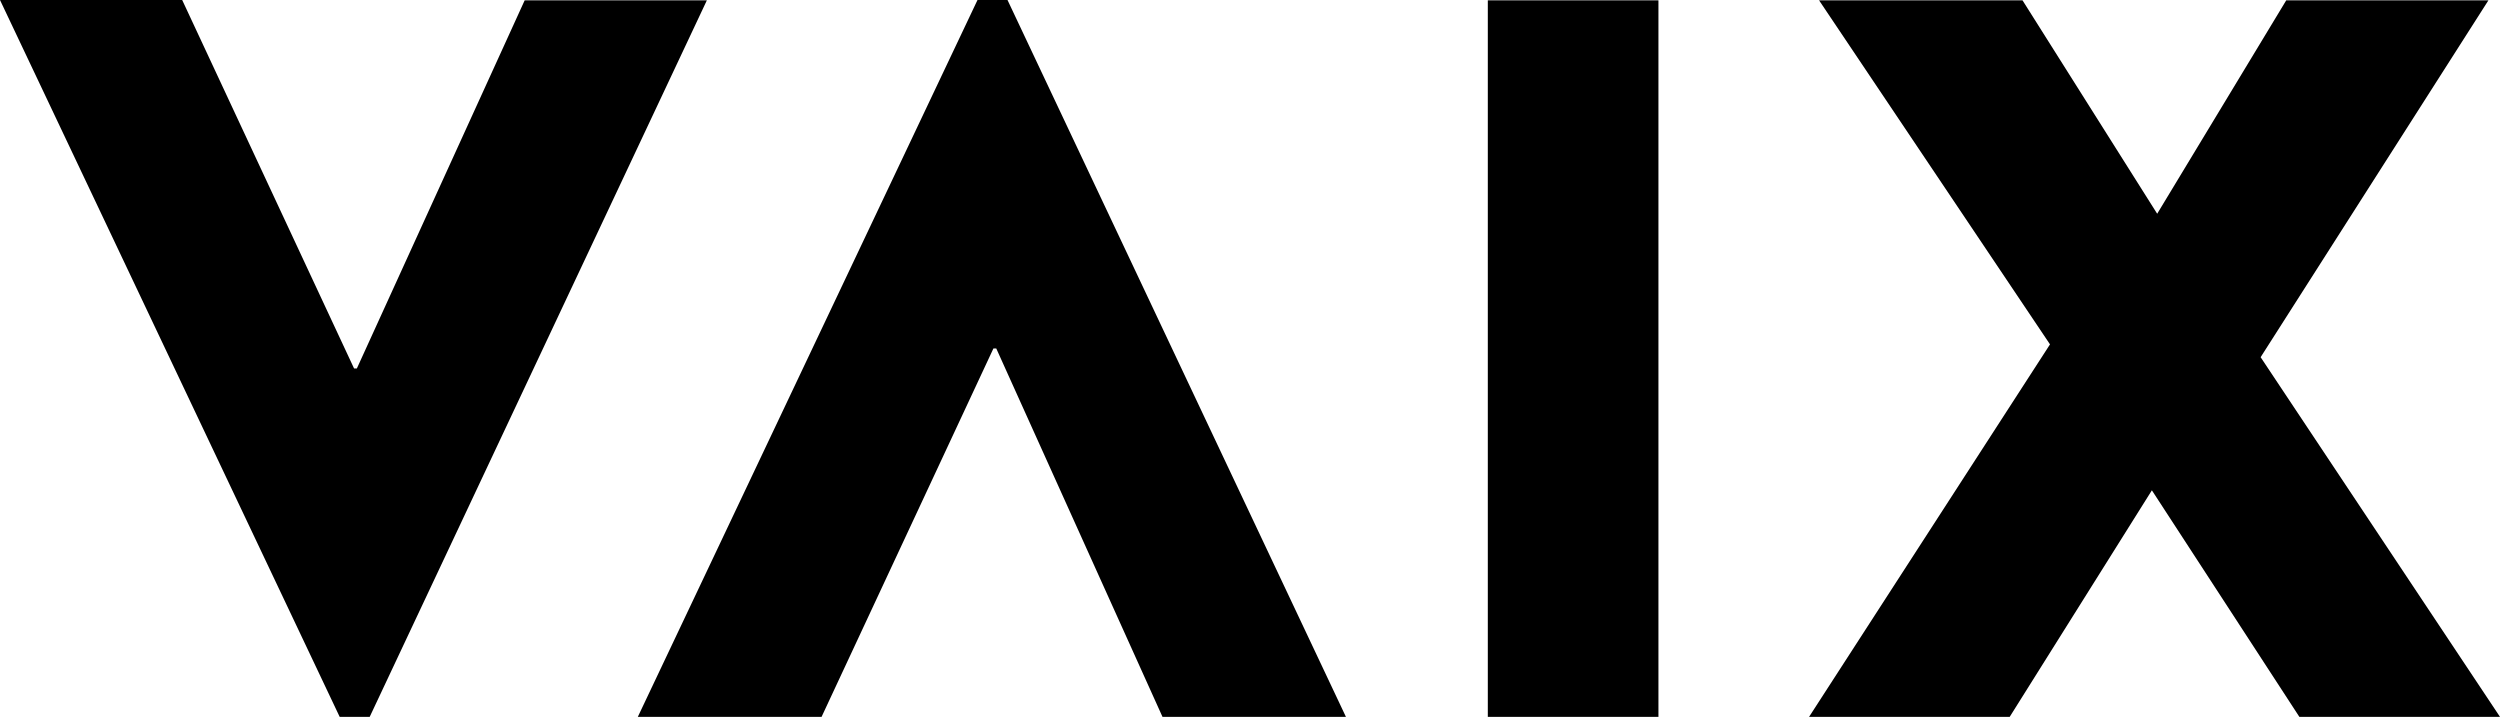
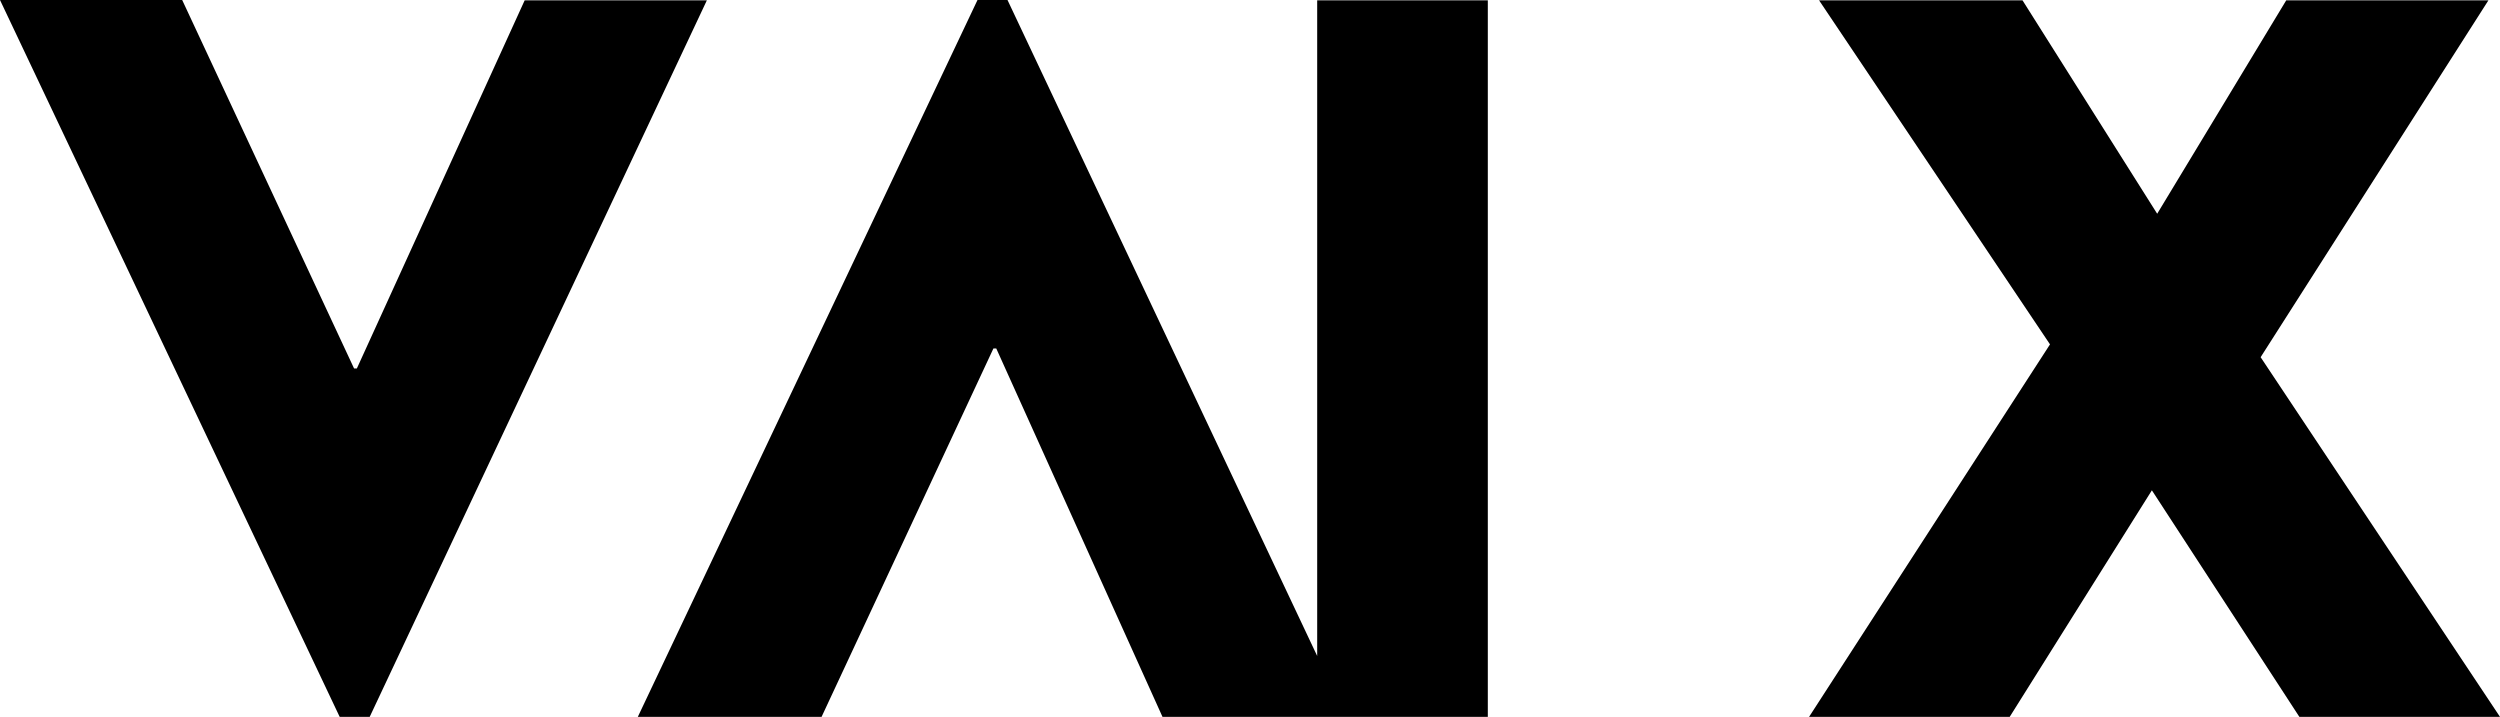
<svg xmlns="http://www.w3.org/2000/svg" viewBox="0 0 800 229.4">
-   <path d="M656 110.2L582.1.1h65.1l43.1 68.3L731.6.1h64.7l-72.9 114.2L800 229.4h-64.2l-47.2-72.5-45.5 72.5h-64.2L656 110.2zM476.1.1h54.6v229.3h-54.6V.1zM318.8 111.5h-.9l-55 117.9h-58.8L312.8 0h9.6l108.3 229.4H372l-53.2-117.9zM167.9.1h58.3L118.3 229.4h-9.6L0 0h58.3l55 117.9h.9L167.9.1z" />
+   <path d="M656 110.2L582.1.1h65.1l43.1 68.3L731.6.1h64.7l-72.9 114.2L800 229.4h-64.2l-47.2-72.5-45.5 72.5h-64.2L656 110.2zM476.1.1v229.3h-54.6V.1zM318.8 111.5h-.9l-55 117.9h-58.8L312.8 0h9.6l108.3 229.4H372l-53.2-117.9zM167.9.1h58.3L118.3 229.4h-9.6L0 0h58.3l55 117.9h.9L167.9.1z" />
</svg>